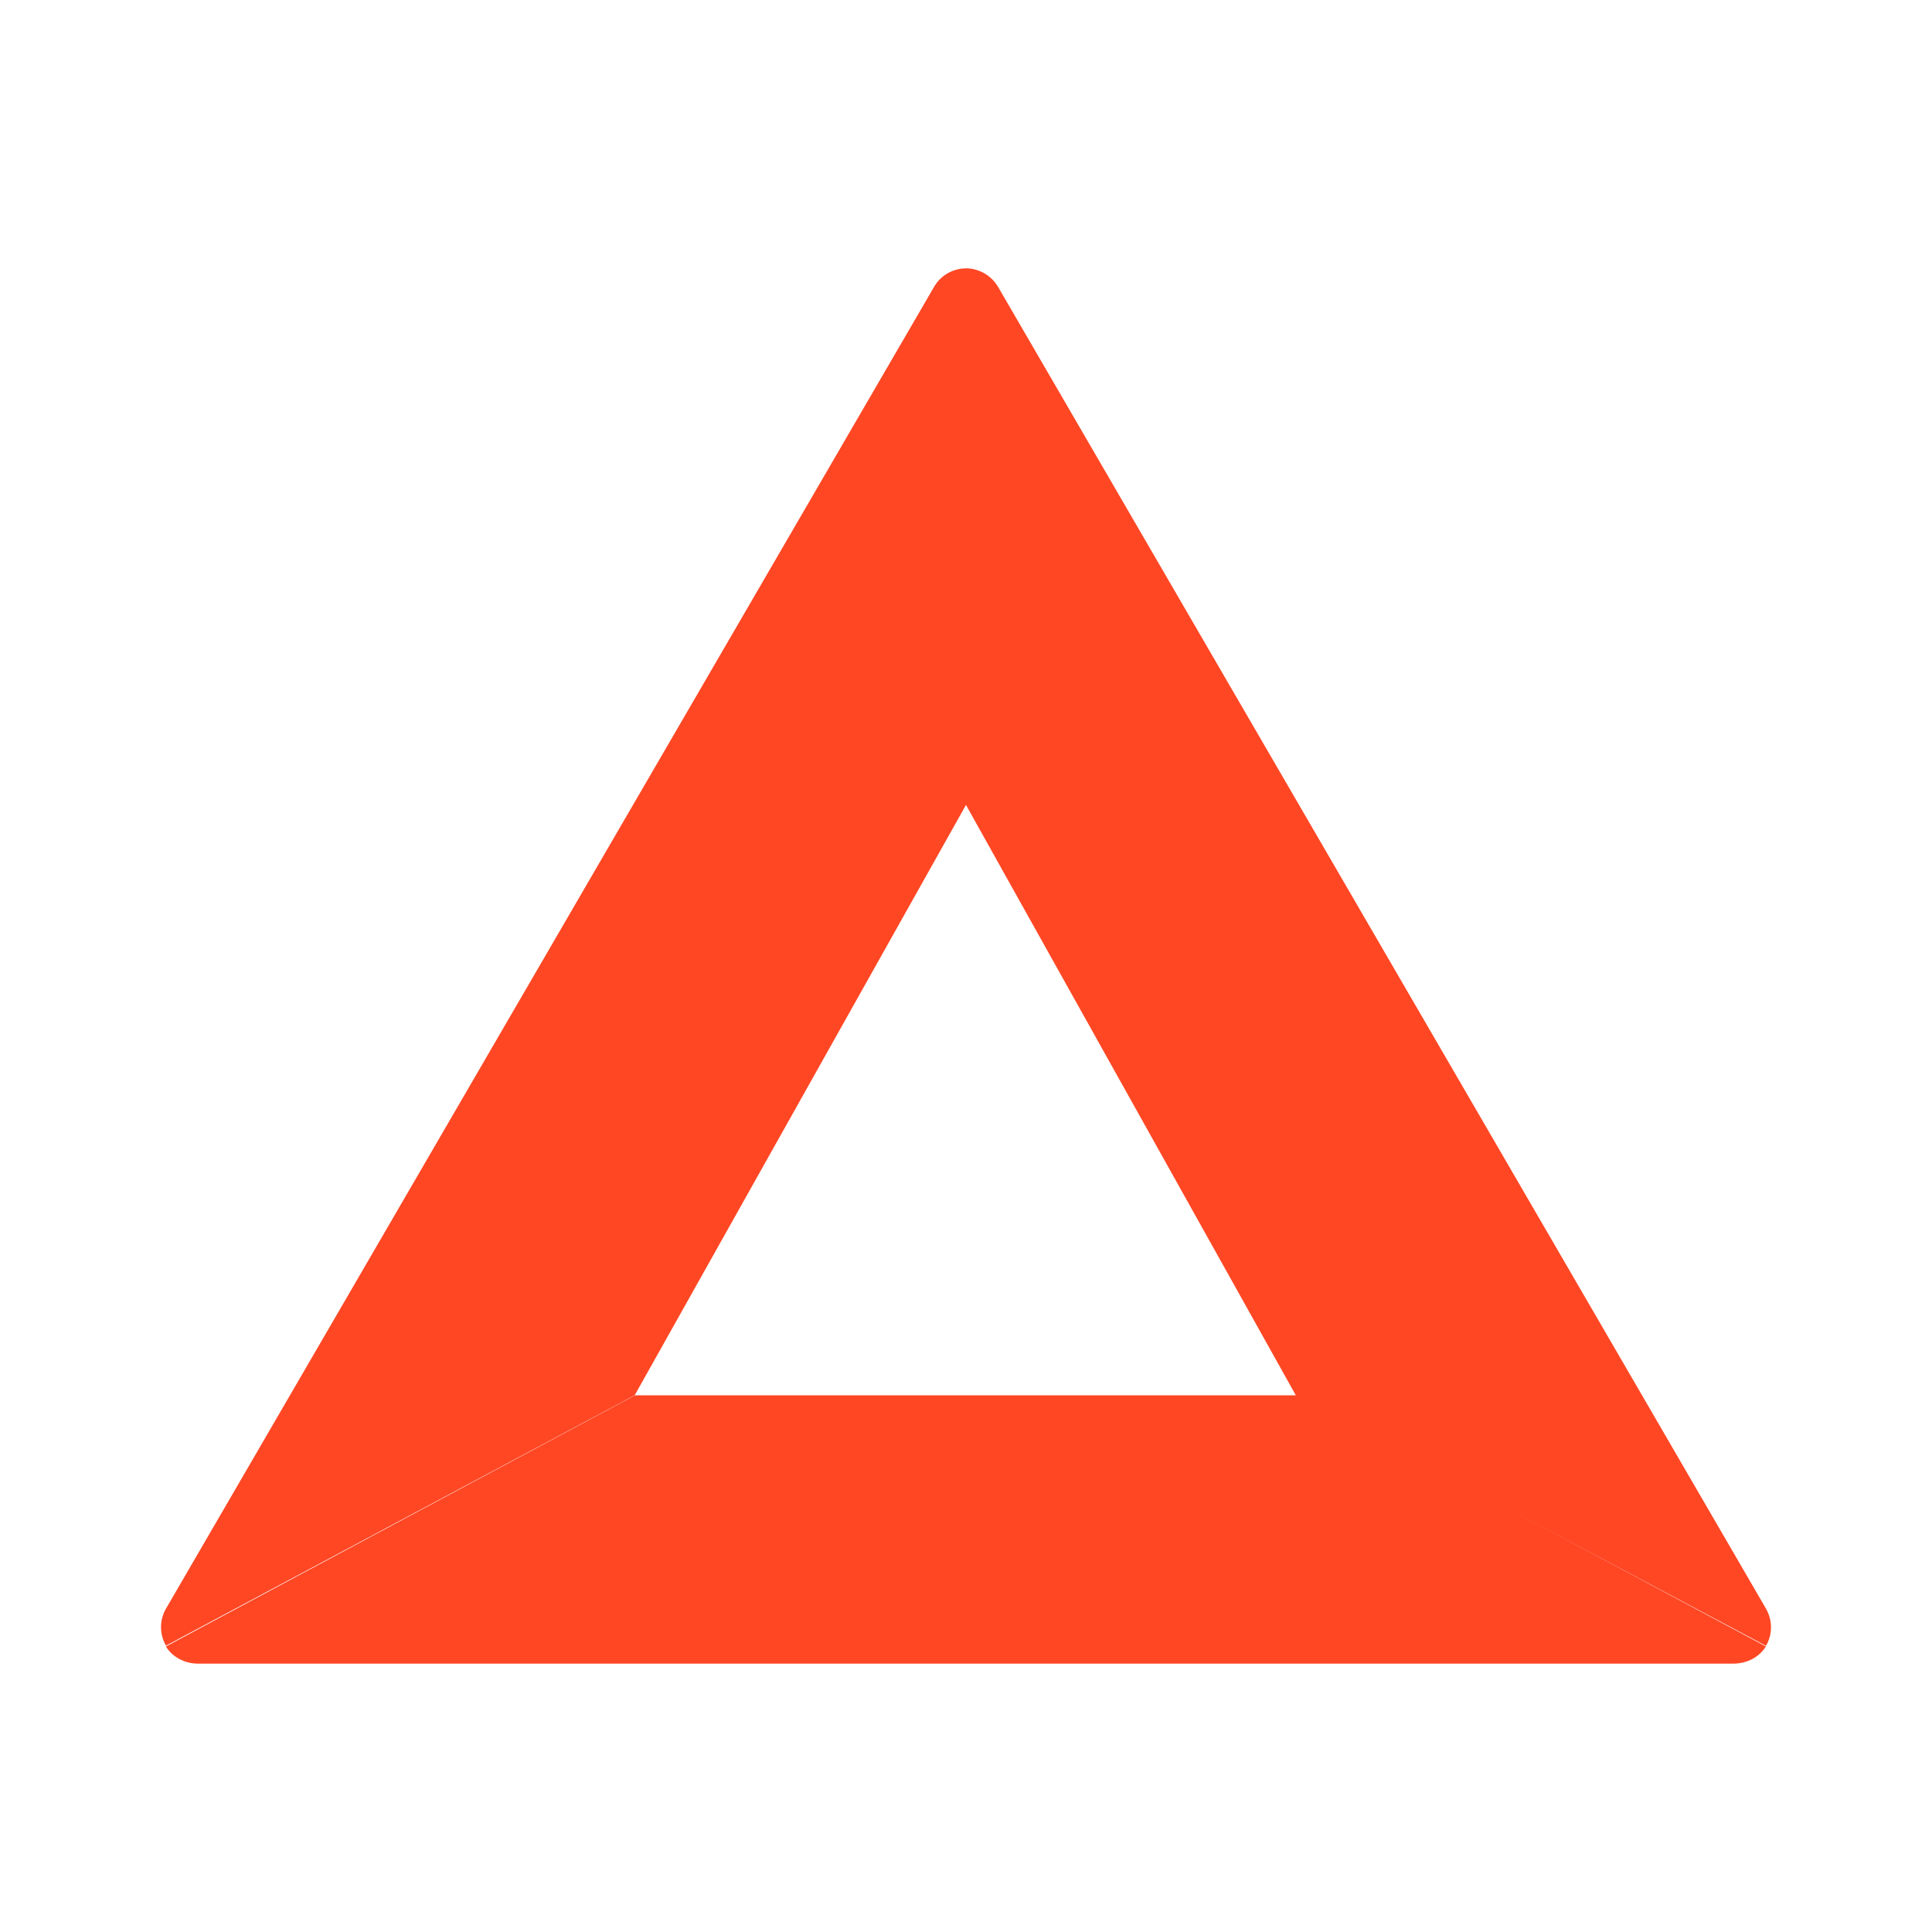
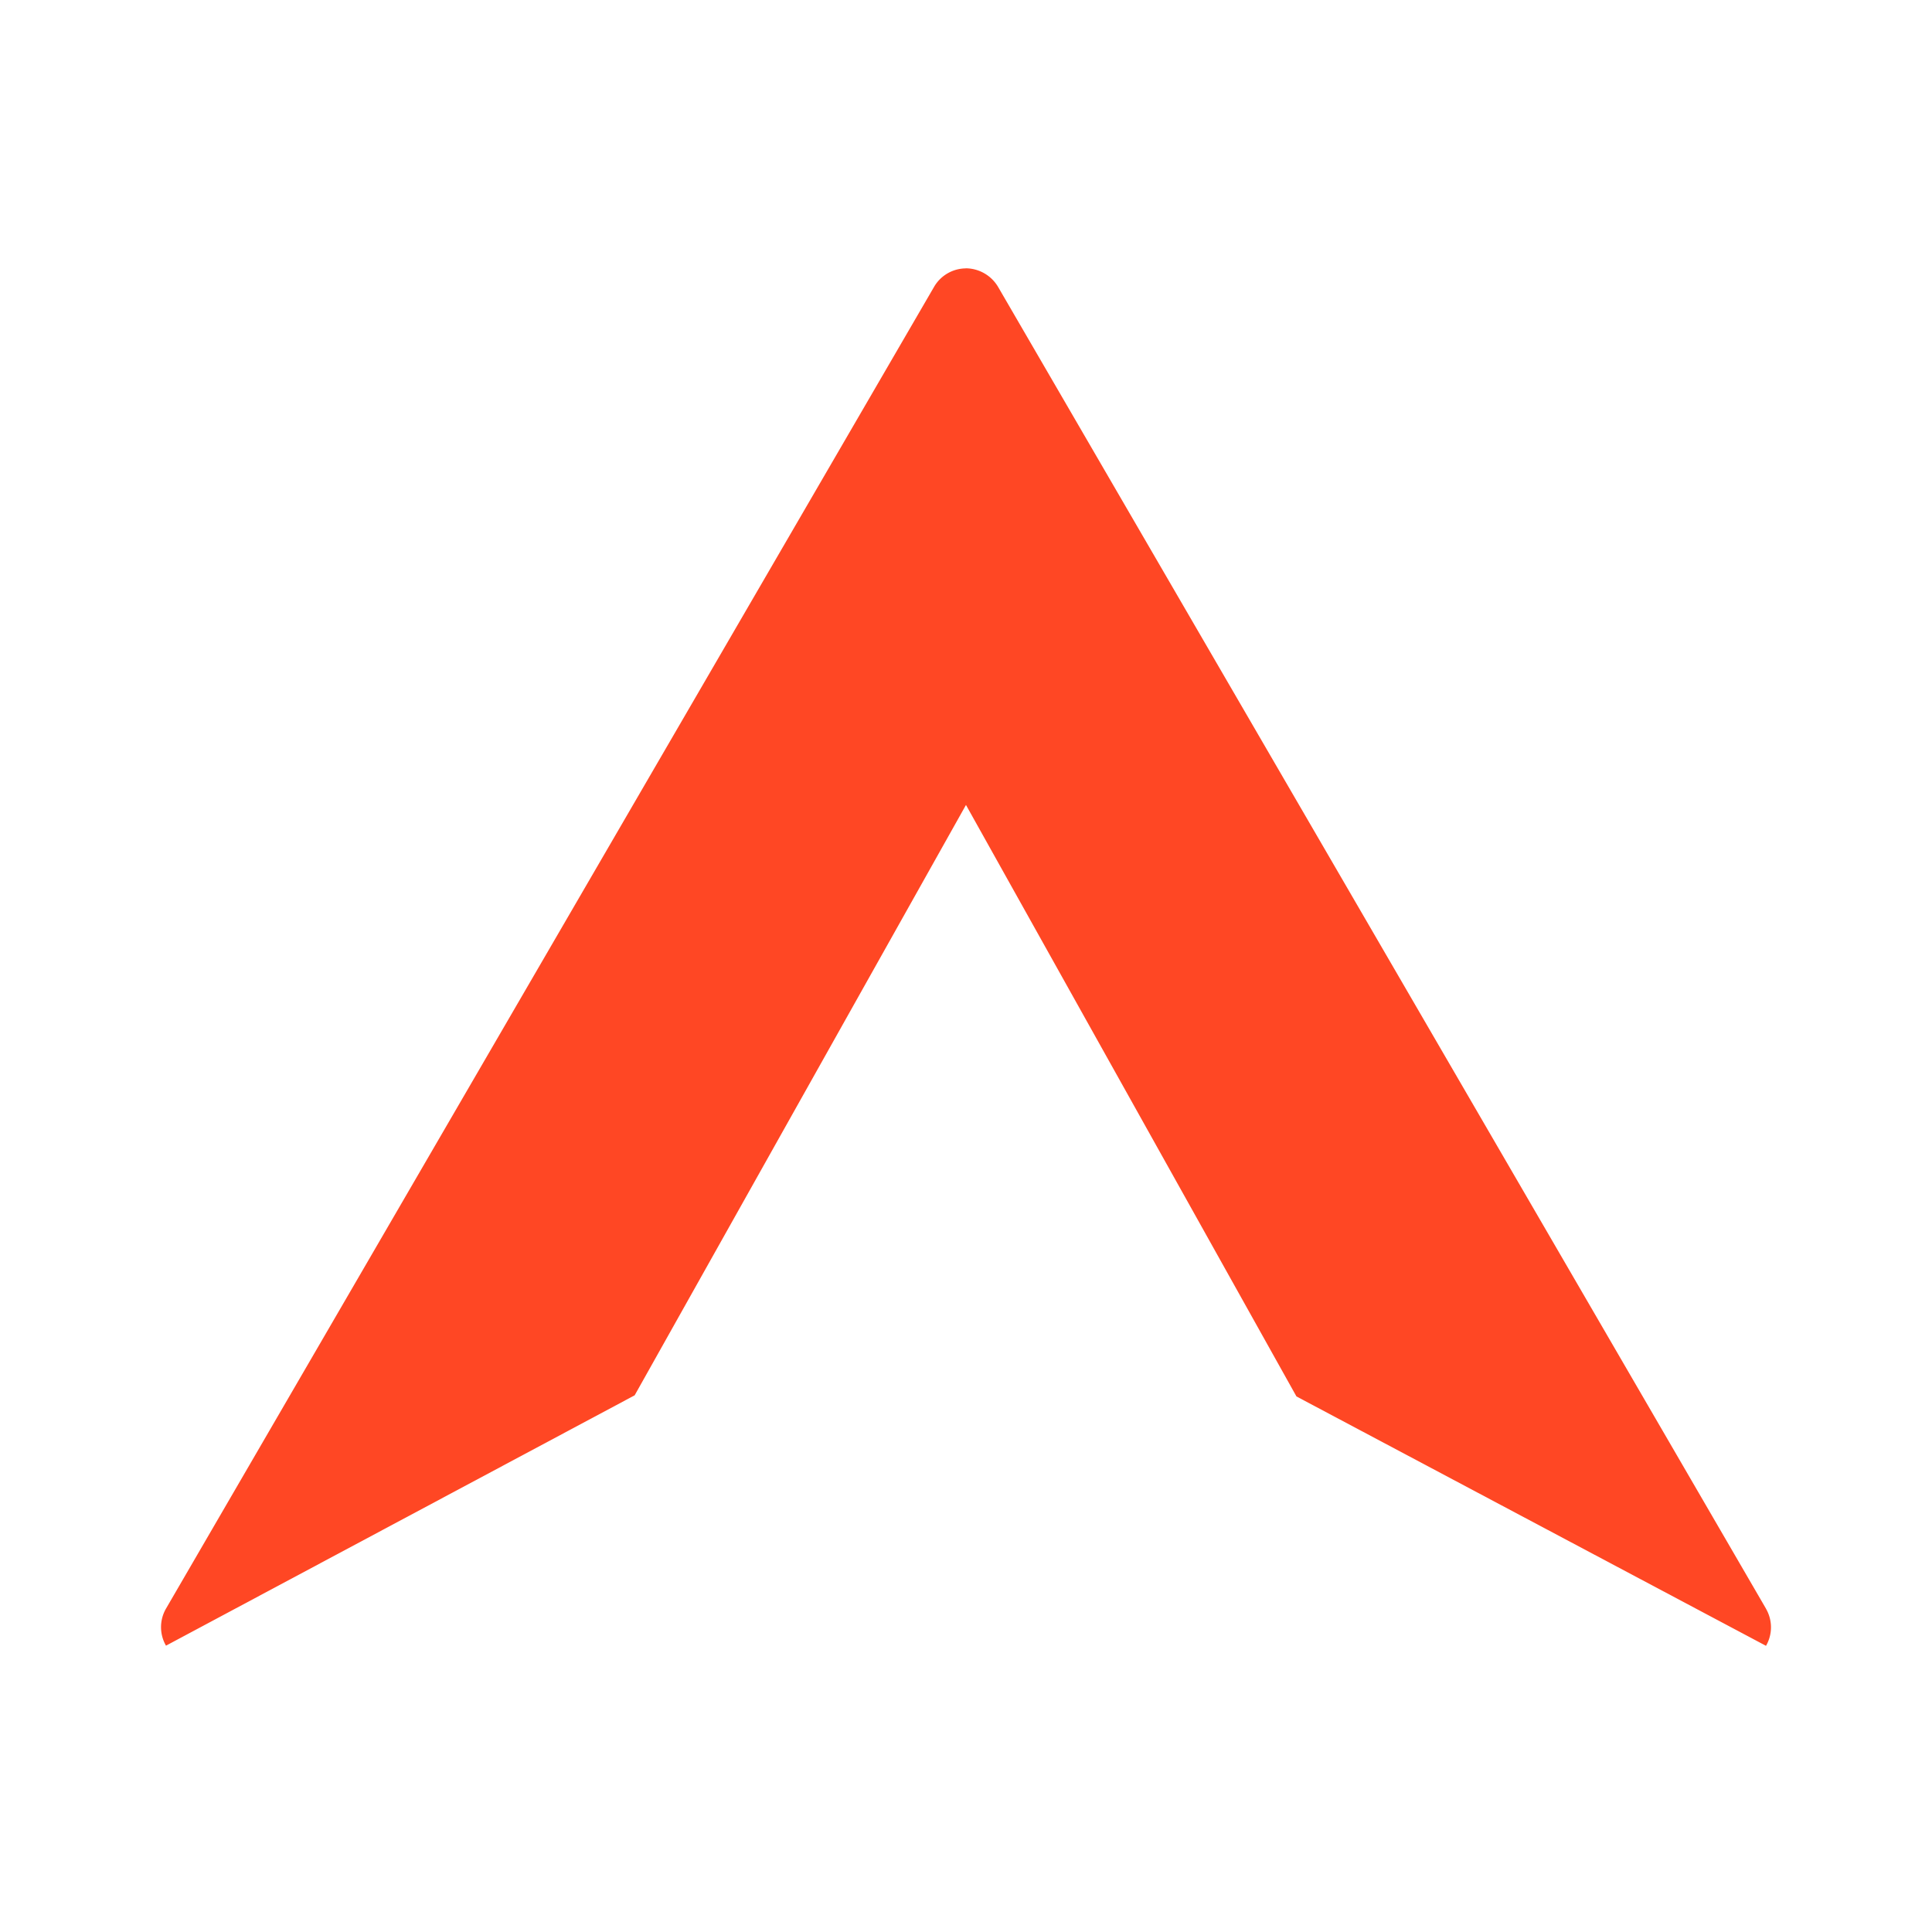
<svg xmlns="http://www.w3.org/2000/svg" width="1em" height="1em" viewBox="0 0 24 24">
  <g fill="#ff4724">
    <path d="M12 3.334a.46.46 0 0 0-.397.23L2.062 19.983a.46.46 0 0 0 0 .46l5.822-3.11l4.117-7.336z" />
    <path d="M21.937 19.982L12.398 3.563a.47.47 0 0 0-.399-.23L12 10l4.105 7.347l5.833 3.098a.46.46 0 0 0-.001-.462" />
-     <path d="m21.937 20.453l-5.827-3.12H7.888l-5.827 3.12q.061.099.168.156t.23.057h19.077c.08 0 .16-.02.232-.057a.45.45 0 0 0 .169-.156" />
  </g>
</svg>